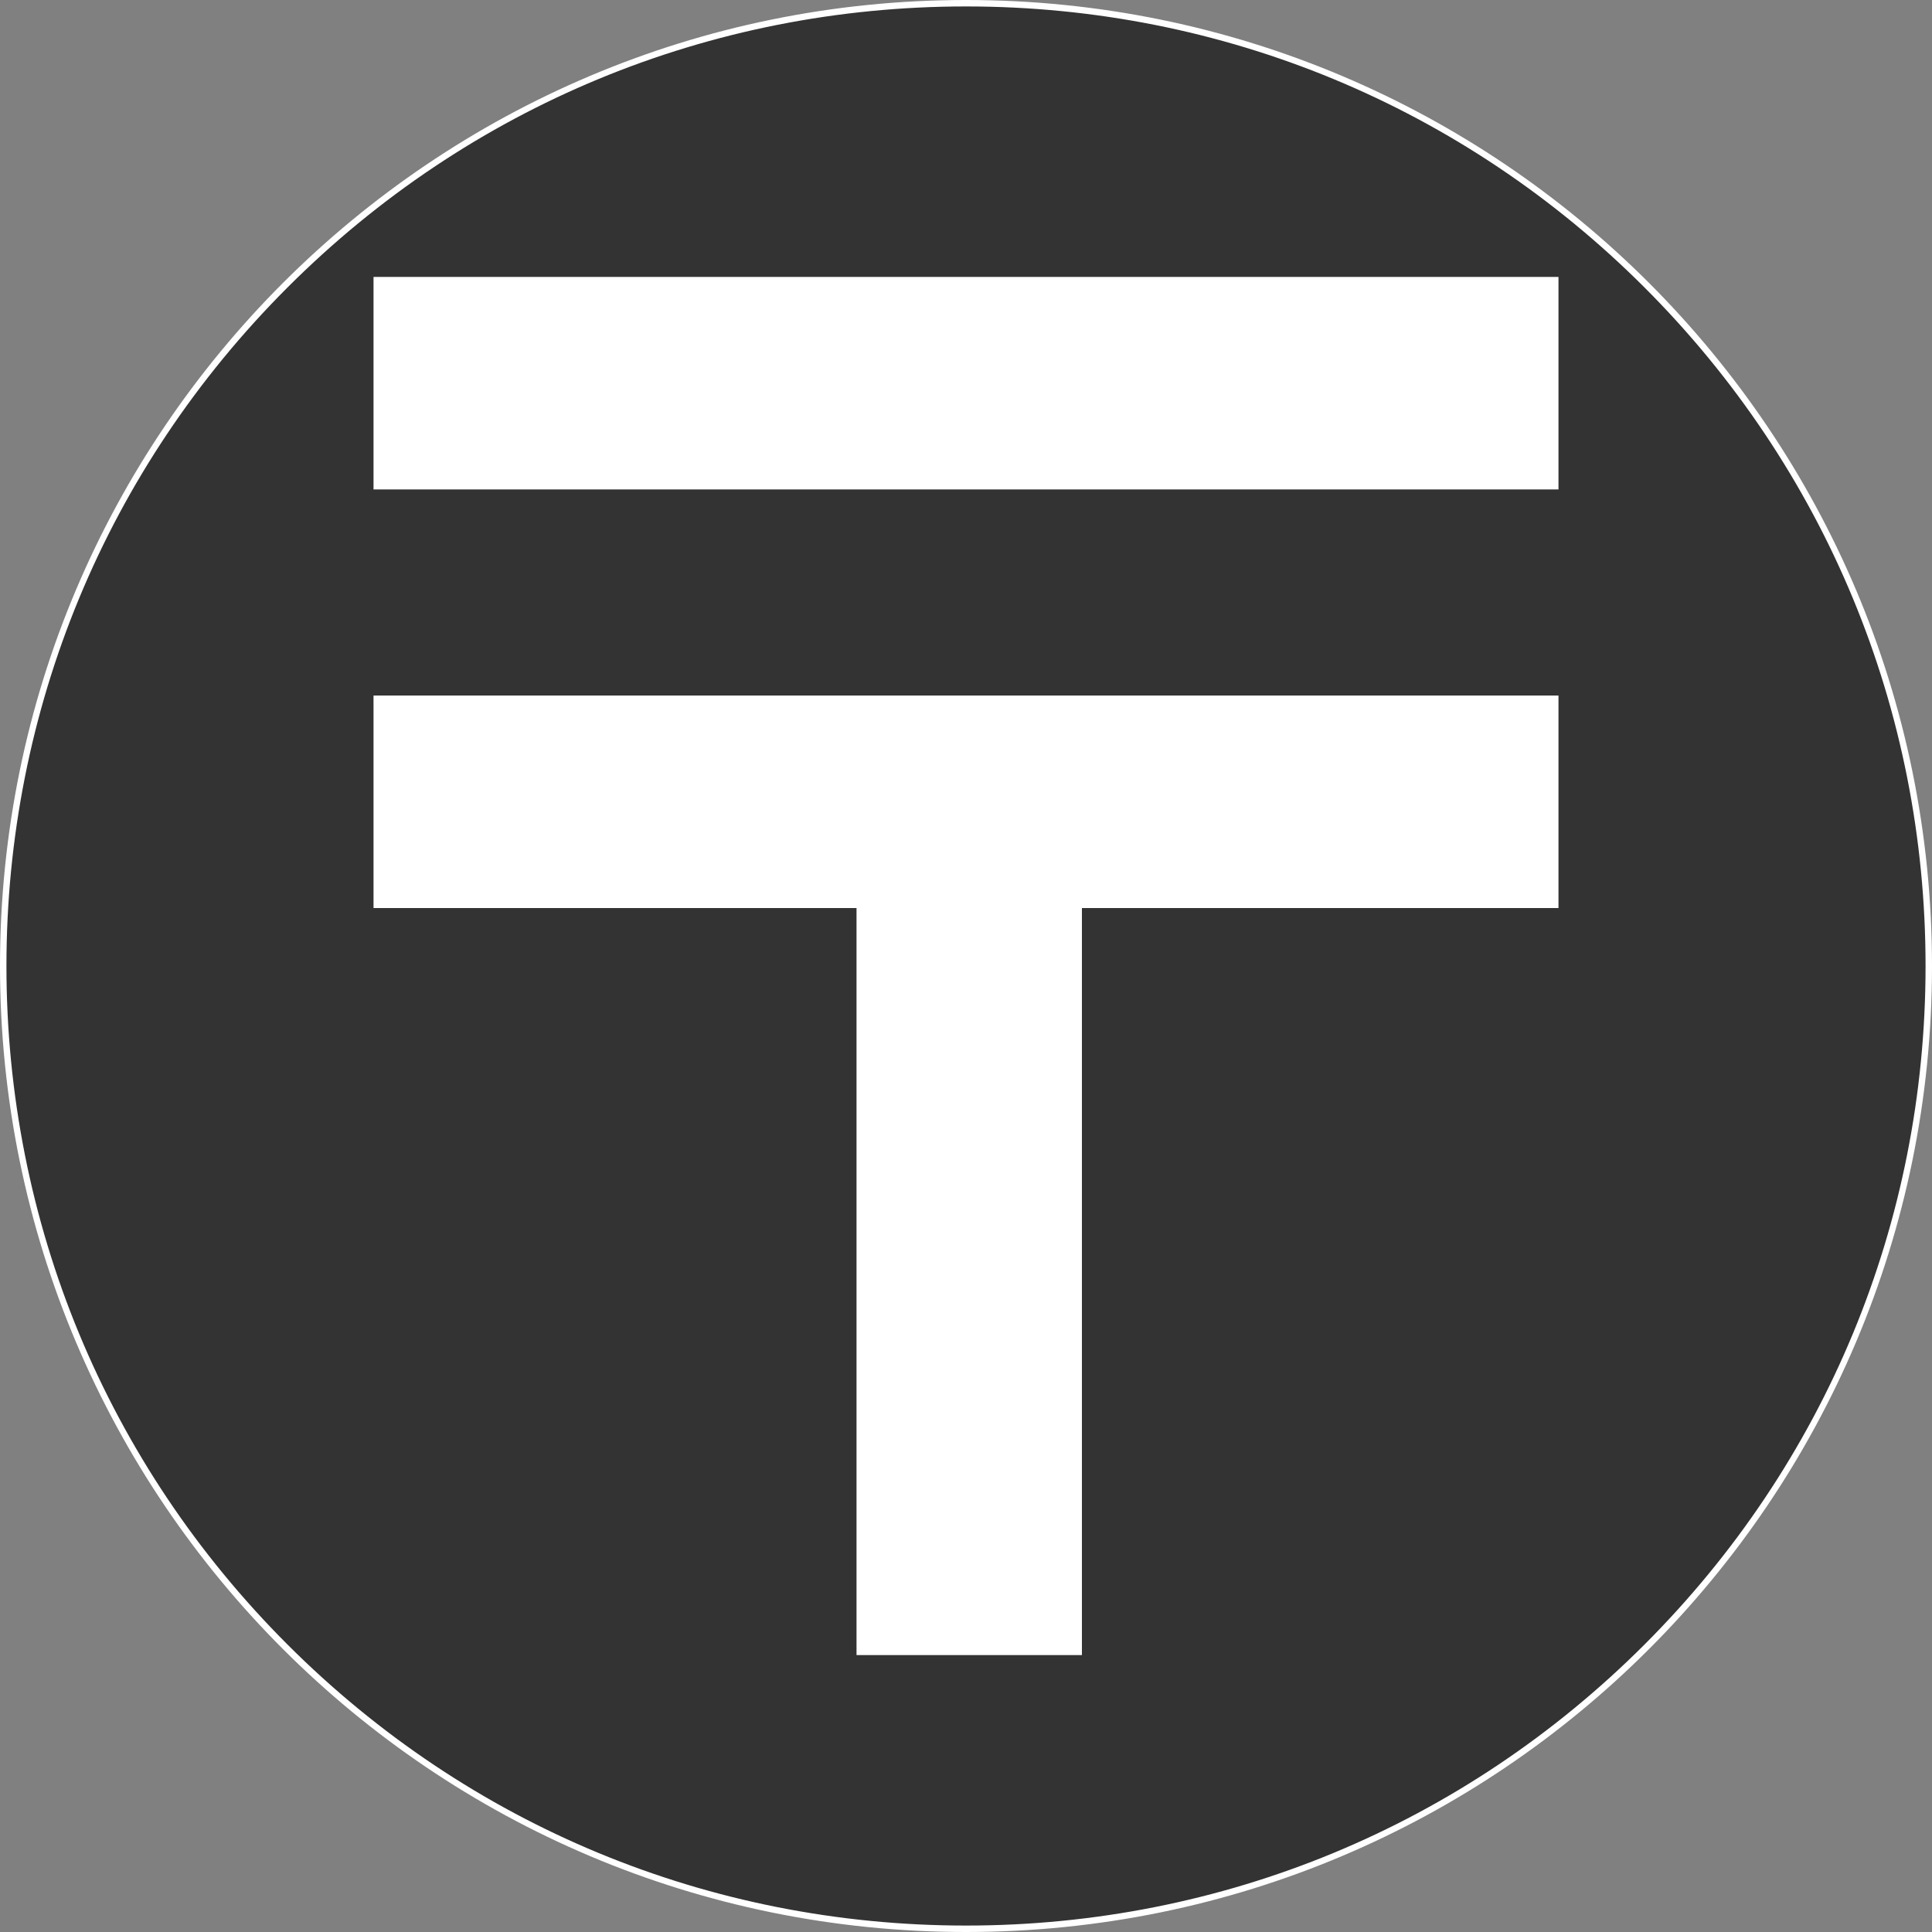
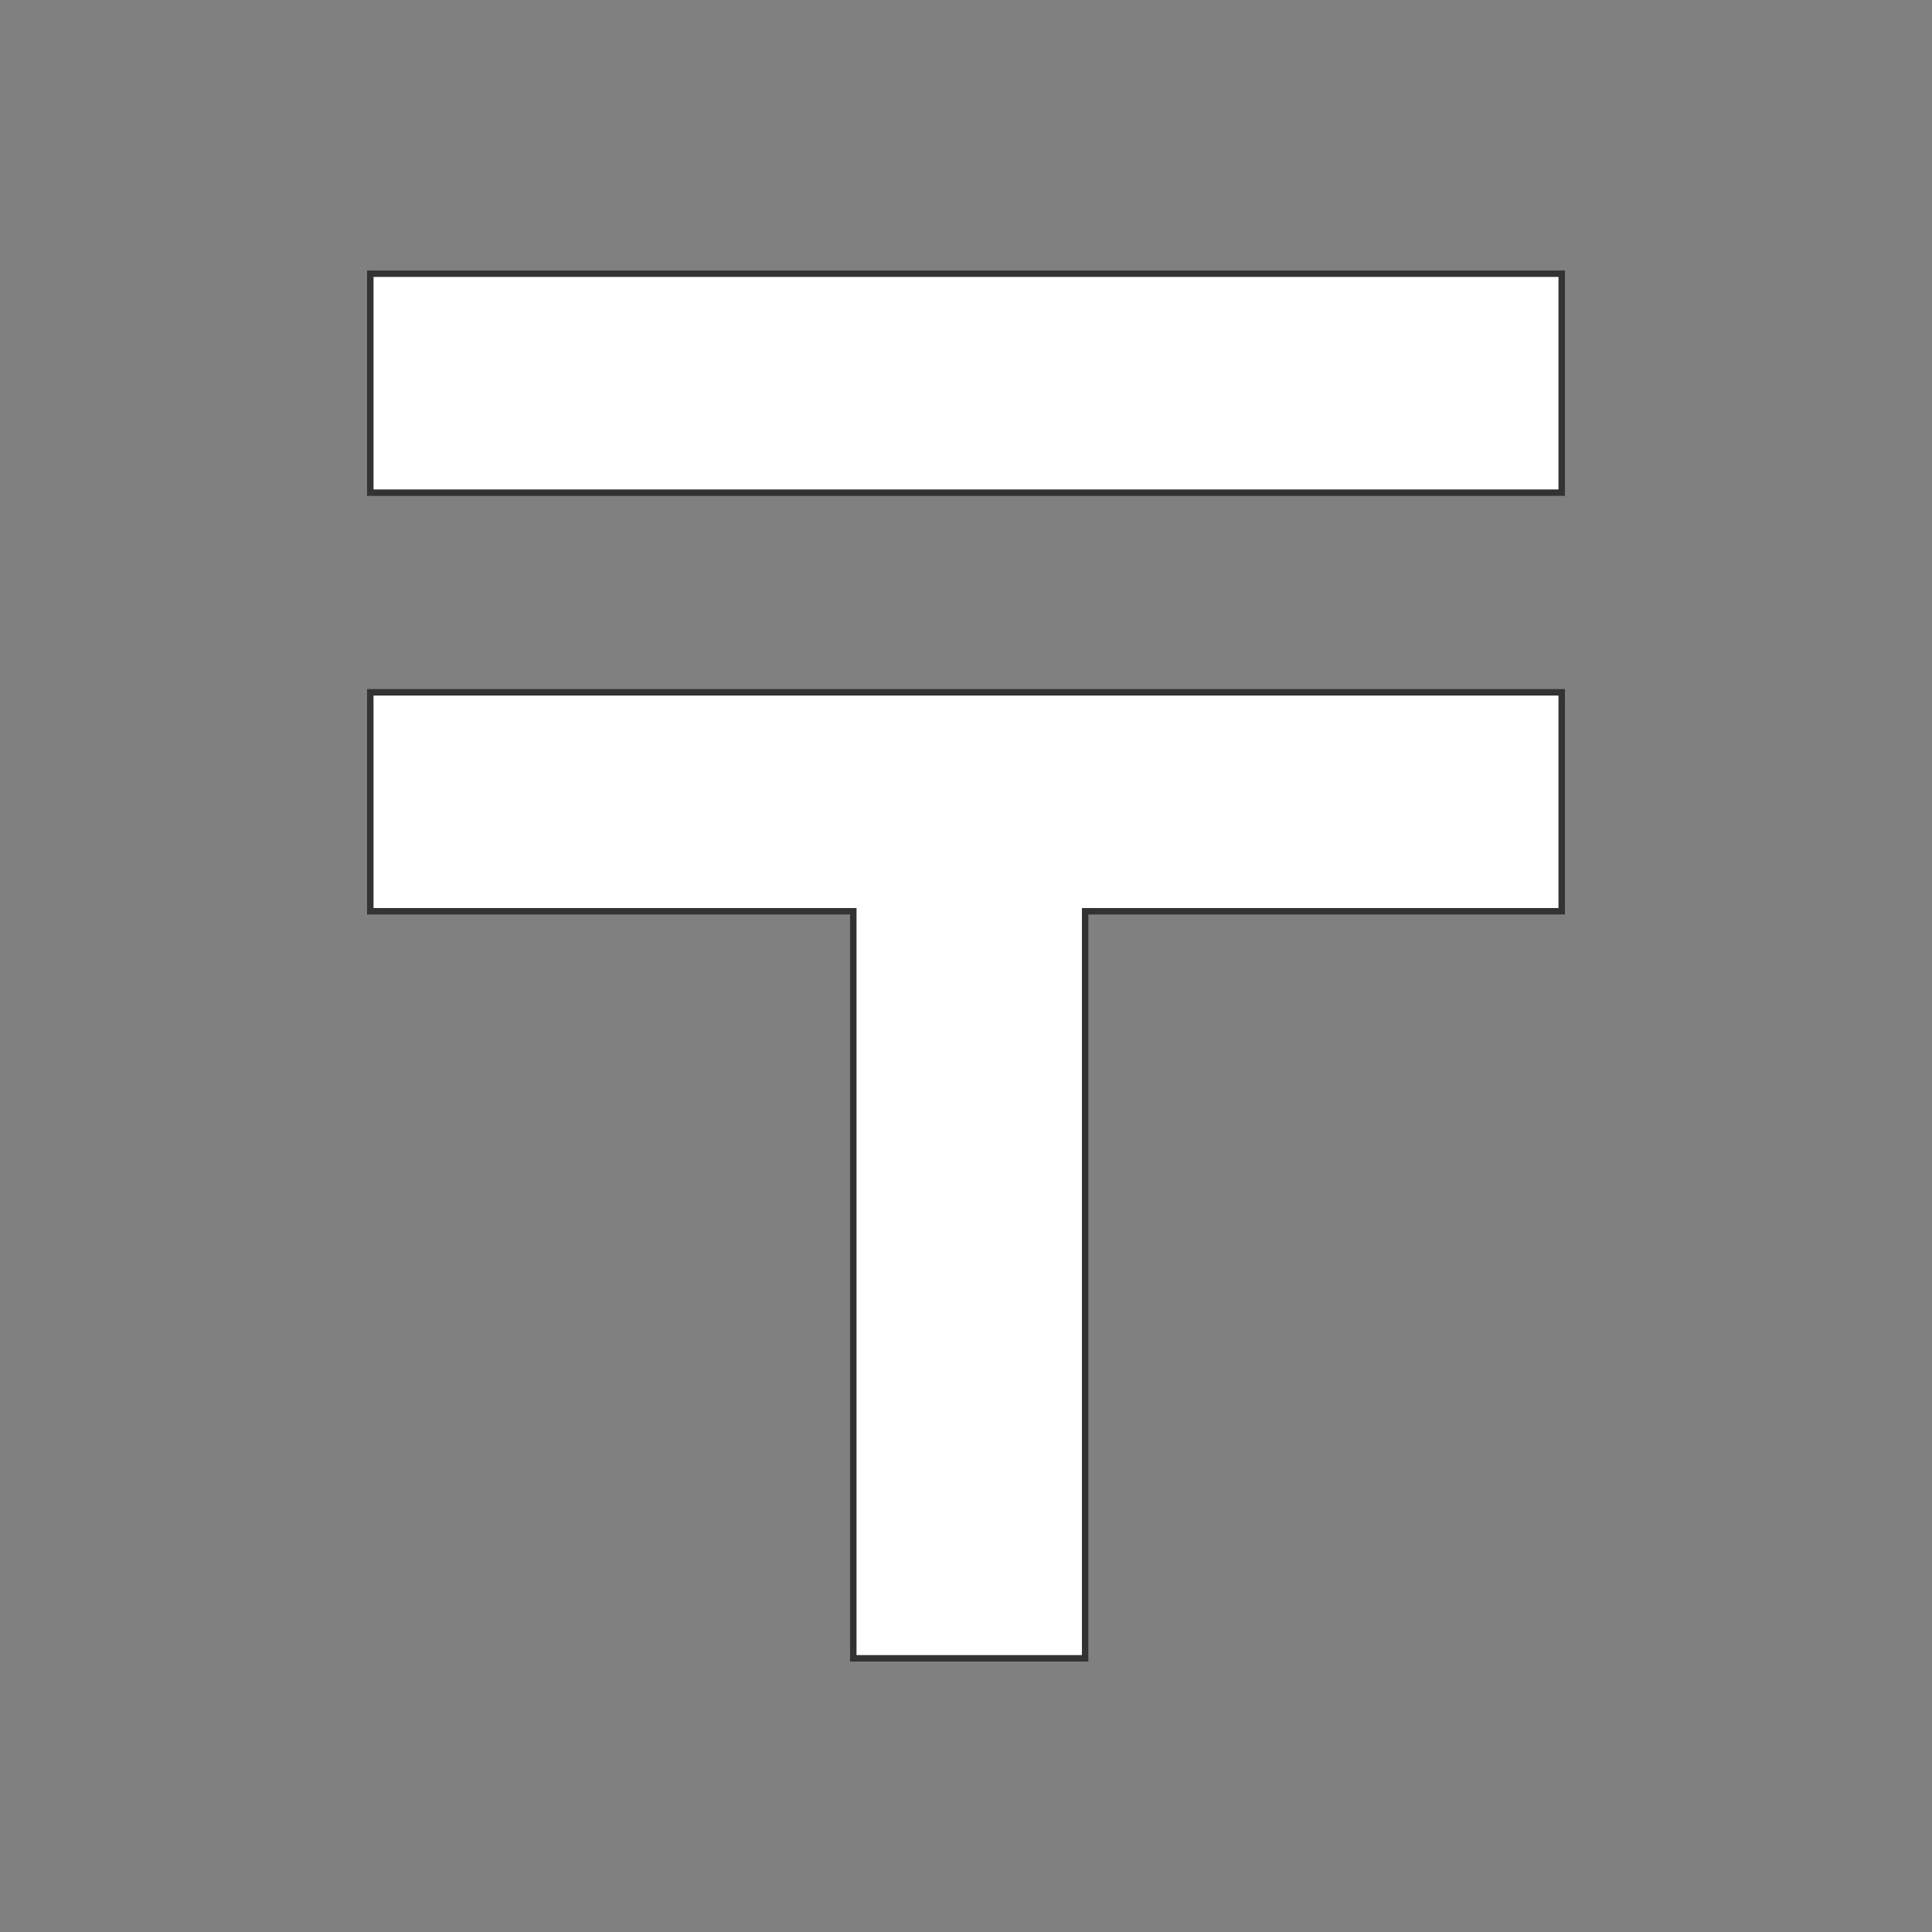
<svg xmlns="http://www.w3.org/2000/svg" id="_郵便番号" data-name="郵便番号" viewBox="0 0 300 300">
  <rect x="0" y="0" width="300" height="300" fill="#808080" stroke="none" />
  <defs>
    <style>
      .cls-1, .cls-2 {
        fill: #fff;
      }

      .cls-2 {
        stroke: #333;
        stroke-miterlimit: 10;
      }

      .cls-3 {
        fill: #333;
      }
    </style>
  </defs>
  <g>
-     <path class="cls-3" d="M150,299.5C67.57,299.5.5,232.43.5,150S67.57.5,150,.5s149.5,67.07,149.5,149.5-67.07,149.5-149.5,149.5Z" />
-     <path class="cls-1" d="M150,1c39.8,0,77.22,15.5,105.36,43.64,28.14,28.14,43.64,65.56,43.64,105.36s-15.5,77.22-43.64,105.36c-28.14,28.14-65.56,43.64-105.36,43.64s-77.22-15.5-105.36-43.64C16.5,227.22,1,189.8,1,150s15.5-77.22,43.64-105.36C72.78,16.5,110.2,1,150,1M150,0C67.16,0,0,67.16,0,150s67.16,150,150,150,150-67.16,150-150S232.84,0,150,0h0Z" />
-   </g>
+     </g>
  <path class="cls-2" d="M242.5,76.5H57.5v-34h185v34ZM242.5,141.5h-74v116h-36v-116H57.5v-34h185v34Z" />
</svg>